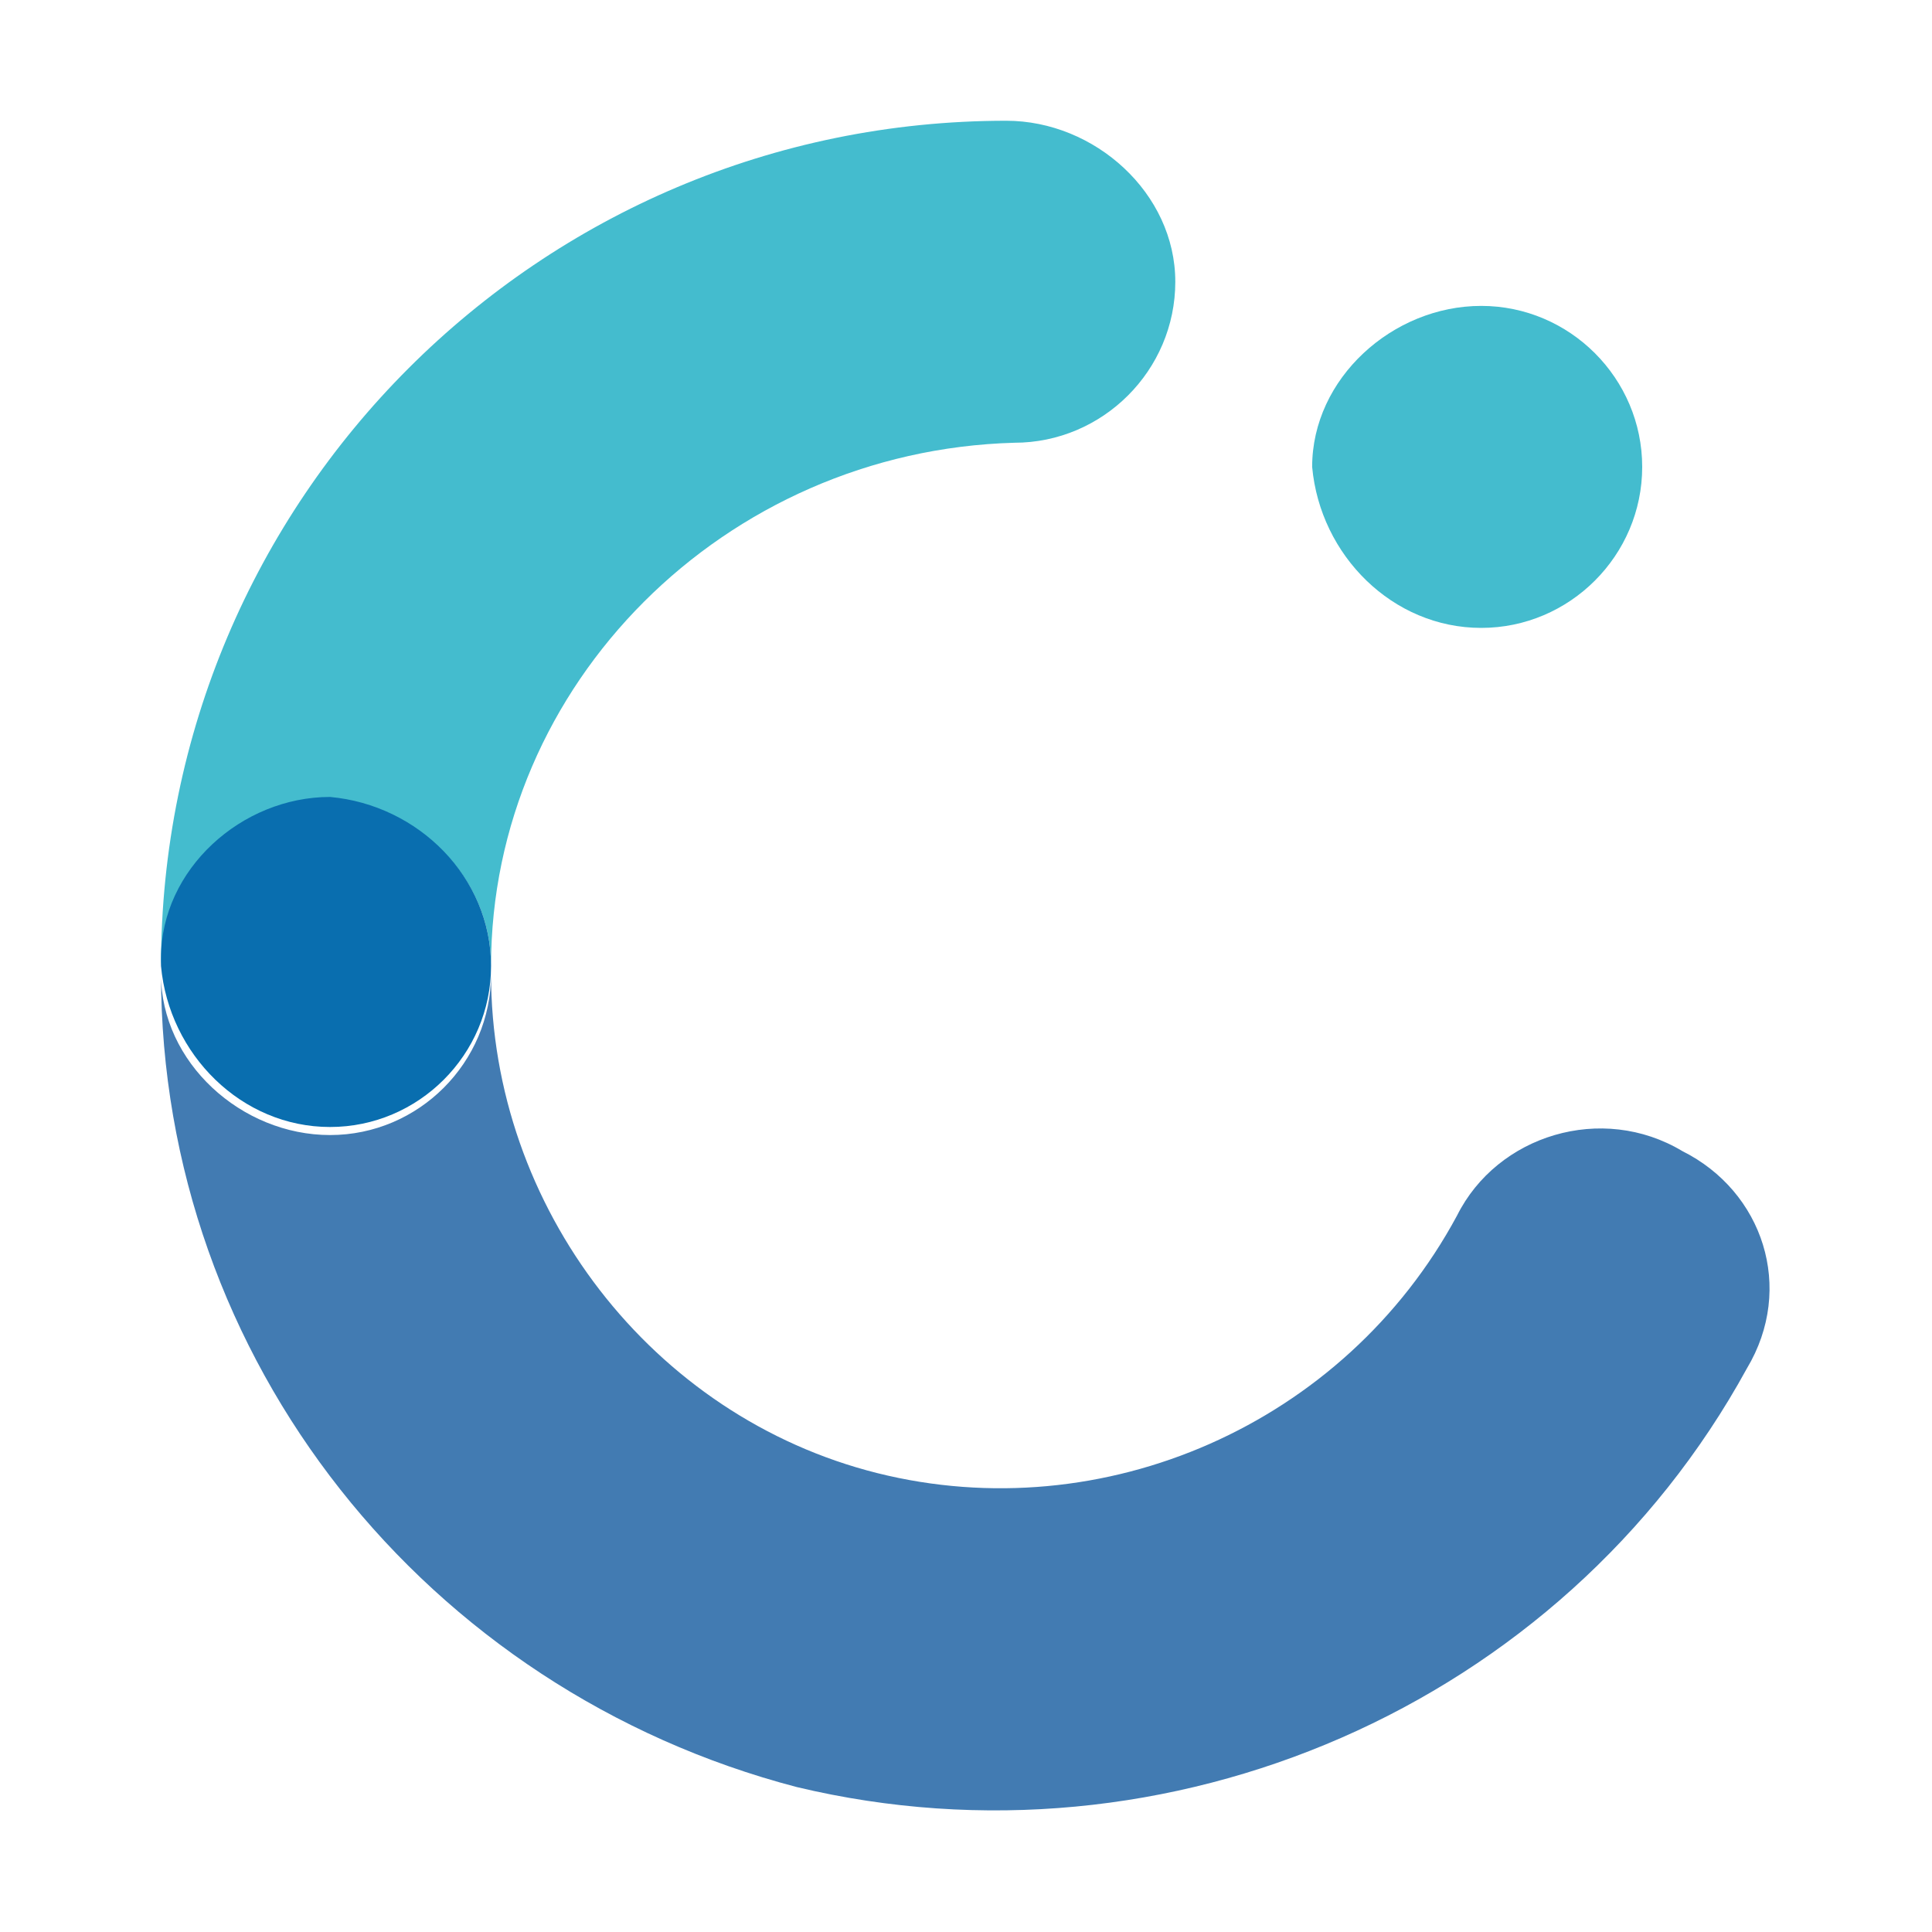
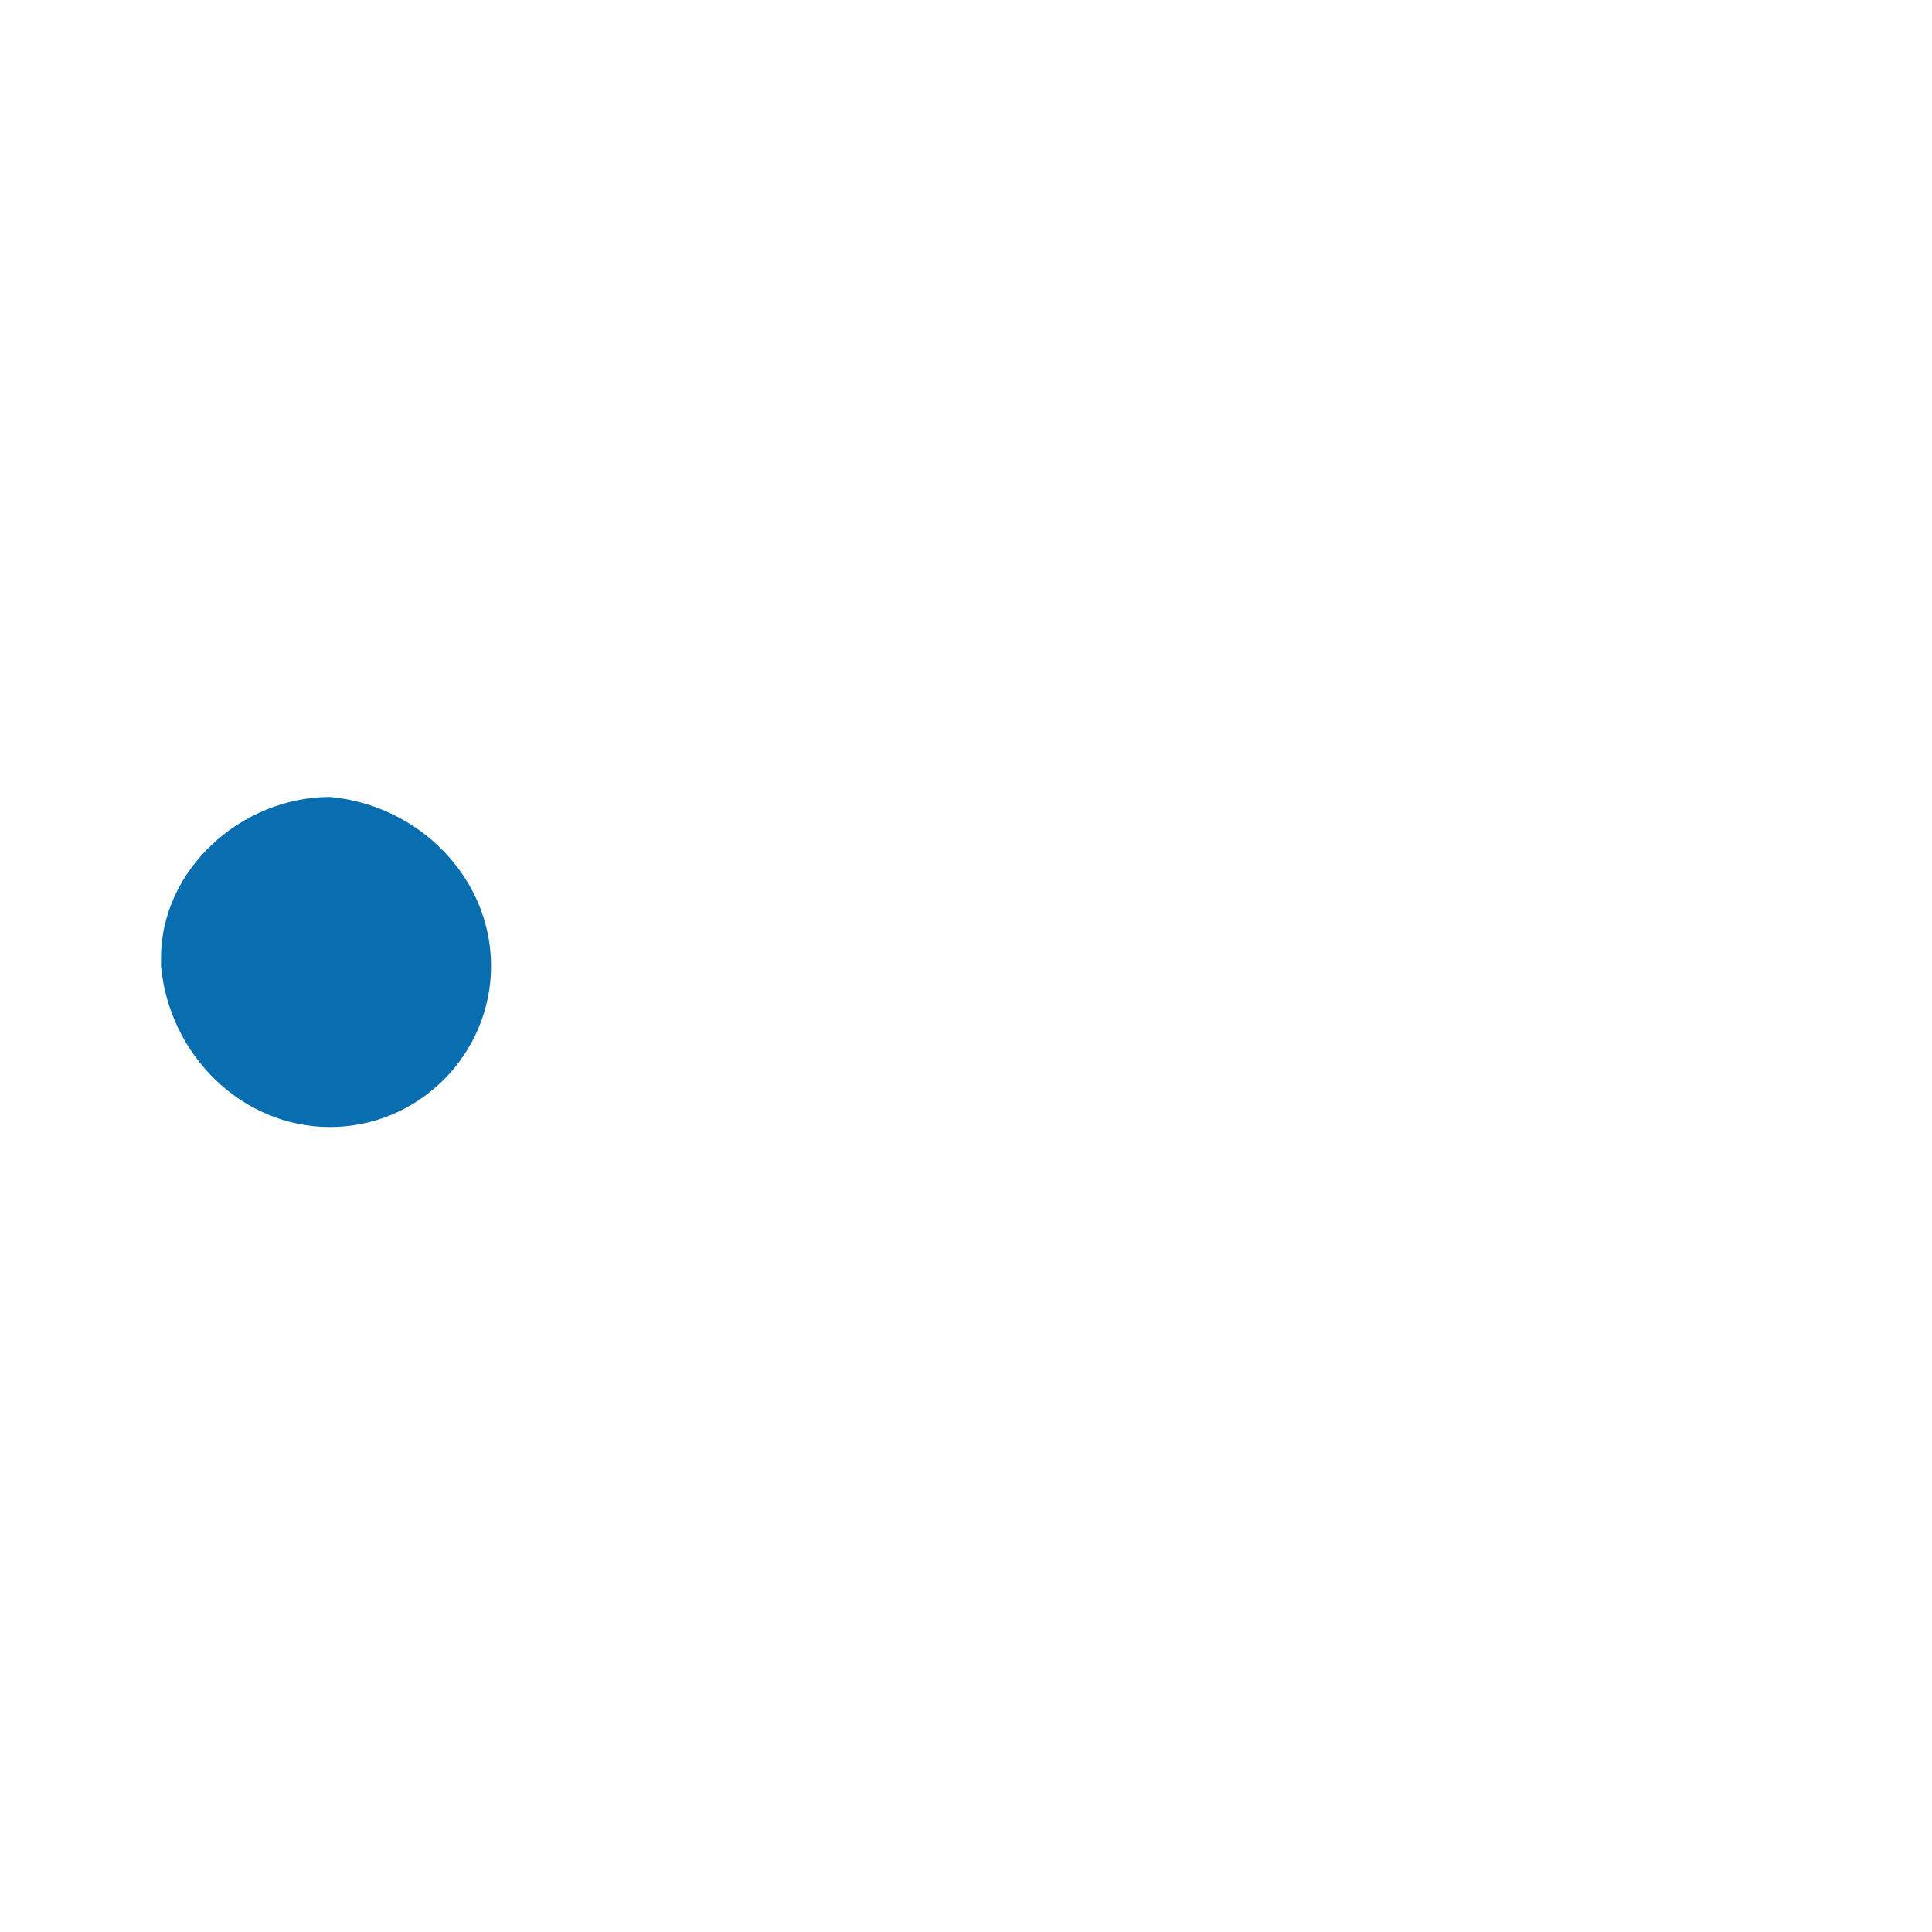
<svg xmlns="http://www.w3.org/2000/svg" version="1.1" id="圖層_1" x="0px" y="0px" viewBox="0 0 24 24" style="enable-background:new 0 0 24 24;" xml:space="preserve">
  <style type="text/css">
	.st0{fill:#427BB2;}
	.st1{fill:#44BCCE;}
	.st2{fill:#096EAF;}
</style>
  <g>
-     <path class="st0" d="M21.7,17c-2.3,4.2-7.2,6.3-11.8,5.2C5.3,21,2,16.9,2,12.1c0,1.1,1,2,2.1,2c1.1,0,2-0.9,2-2   c0,2.9,2,5.5,4.8,6.2c2.8,0.7,5.8-0.6,7.2-3.2c0.5-1,1.8-1.4,2.8-0.8C21.9,14.8,22.3,16,21.7,17z" />
-     <path class="st1" d="M14.6,3.5c0,1.1-0.9,2-2,2C9,5.6,6.1,8.5,6.1,12c0-1.1-0.9-2-2-2c-1.1,0-2,0.9-2.1,2C2,6.2,6.7,1.5,12.5,1.5   C13.6,1.5,14.6,2.4,14.6,3.5z" />
-     <path class="st1" d="M20.4,5.8c0,1.1-0.9,2-2,2c-1.1,0-2-0.9-2.1-2V5.8c0-1.1,1-2,2.1-2C19.5,3.8,20.4,4.7,20.4,5.8z" />
    <path class="st2" d="M6.1,12c0,1.1-0.9,2-2,2c-1.1,0-2-0.9-2.1-2v-0.1c0-1.1,1-2,2.1-2C5.2,10,6.1,10.9,6.1,12z" />
  </g>
</svg>